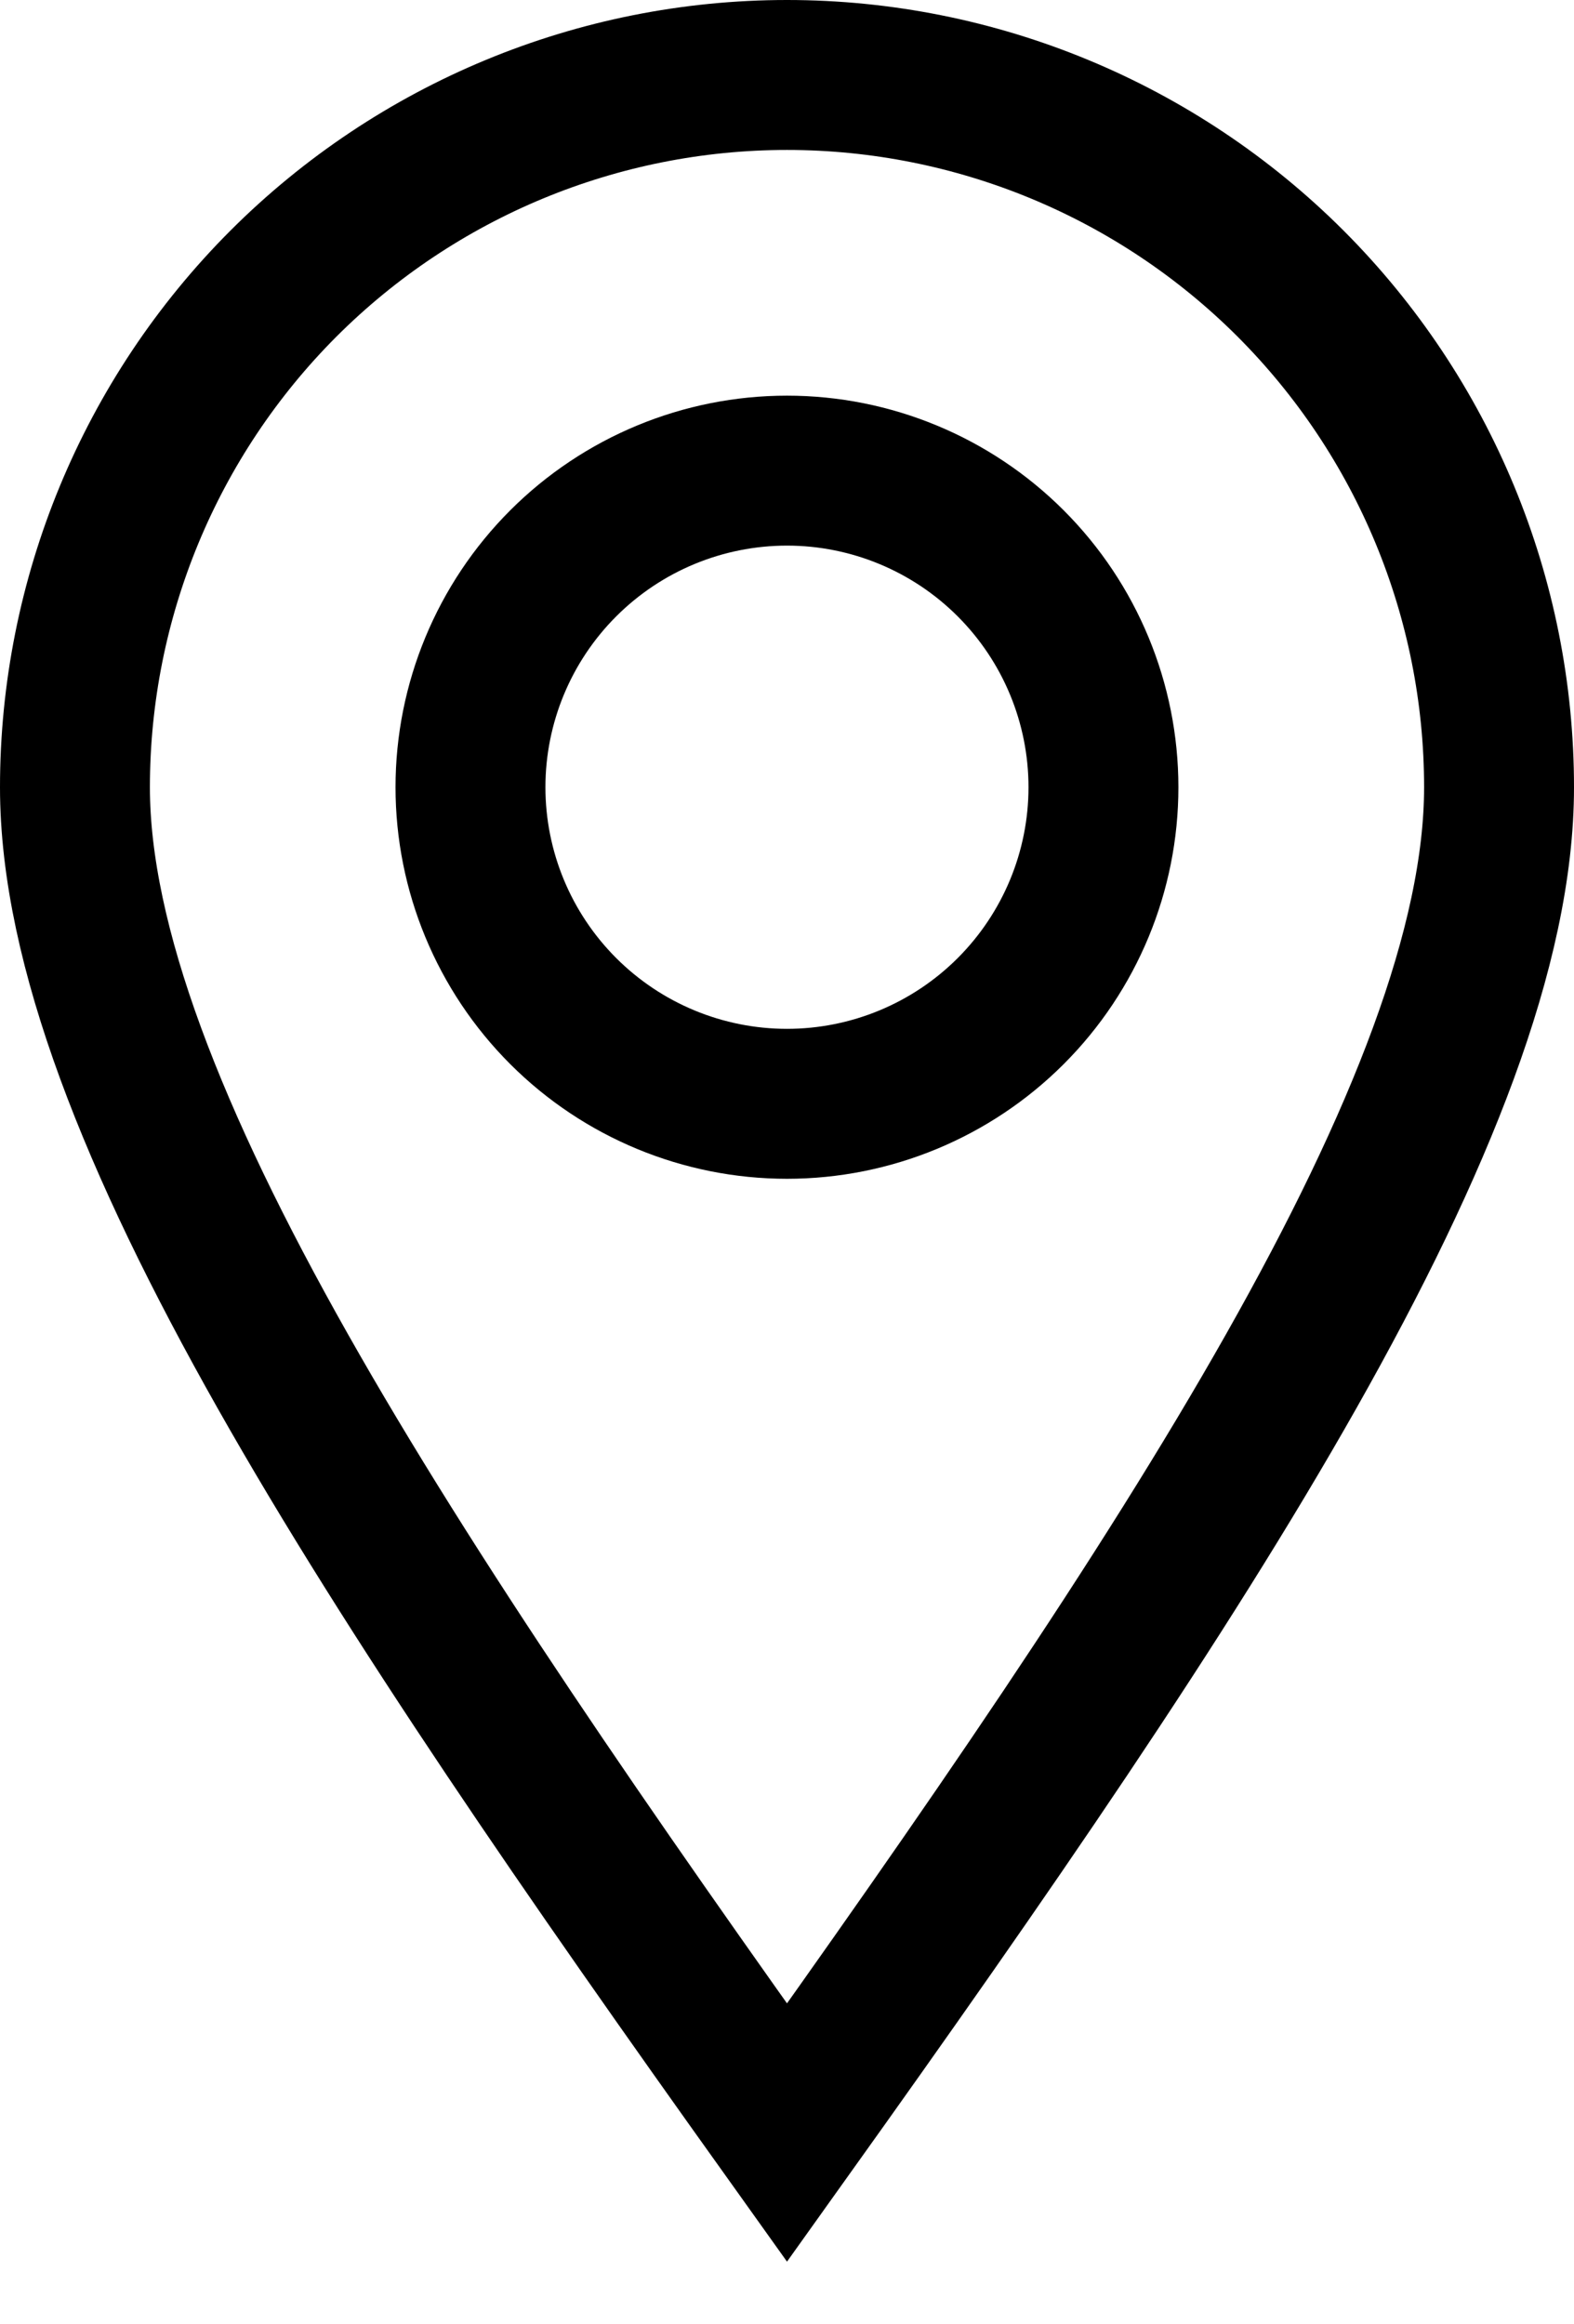
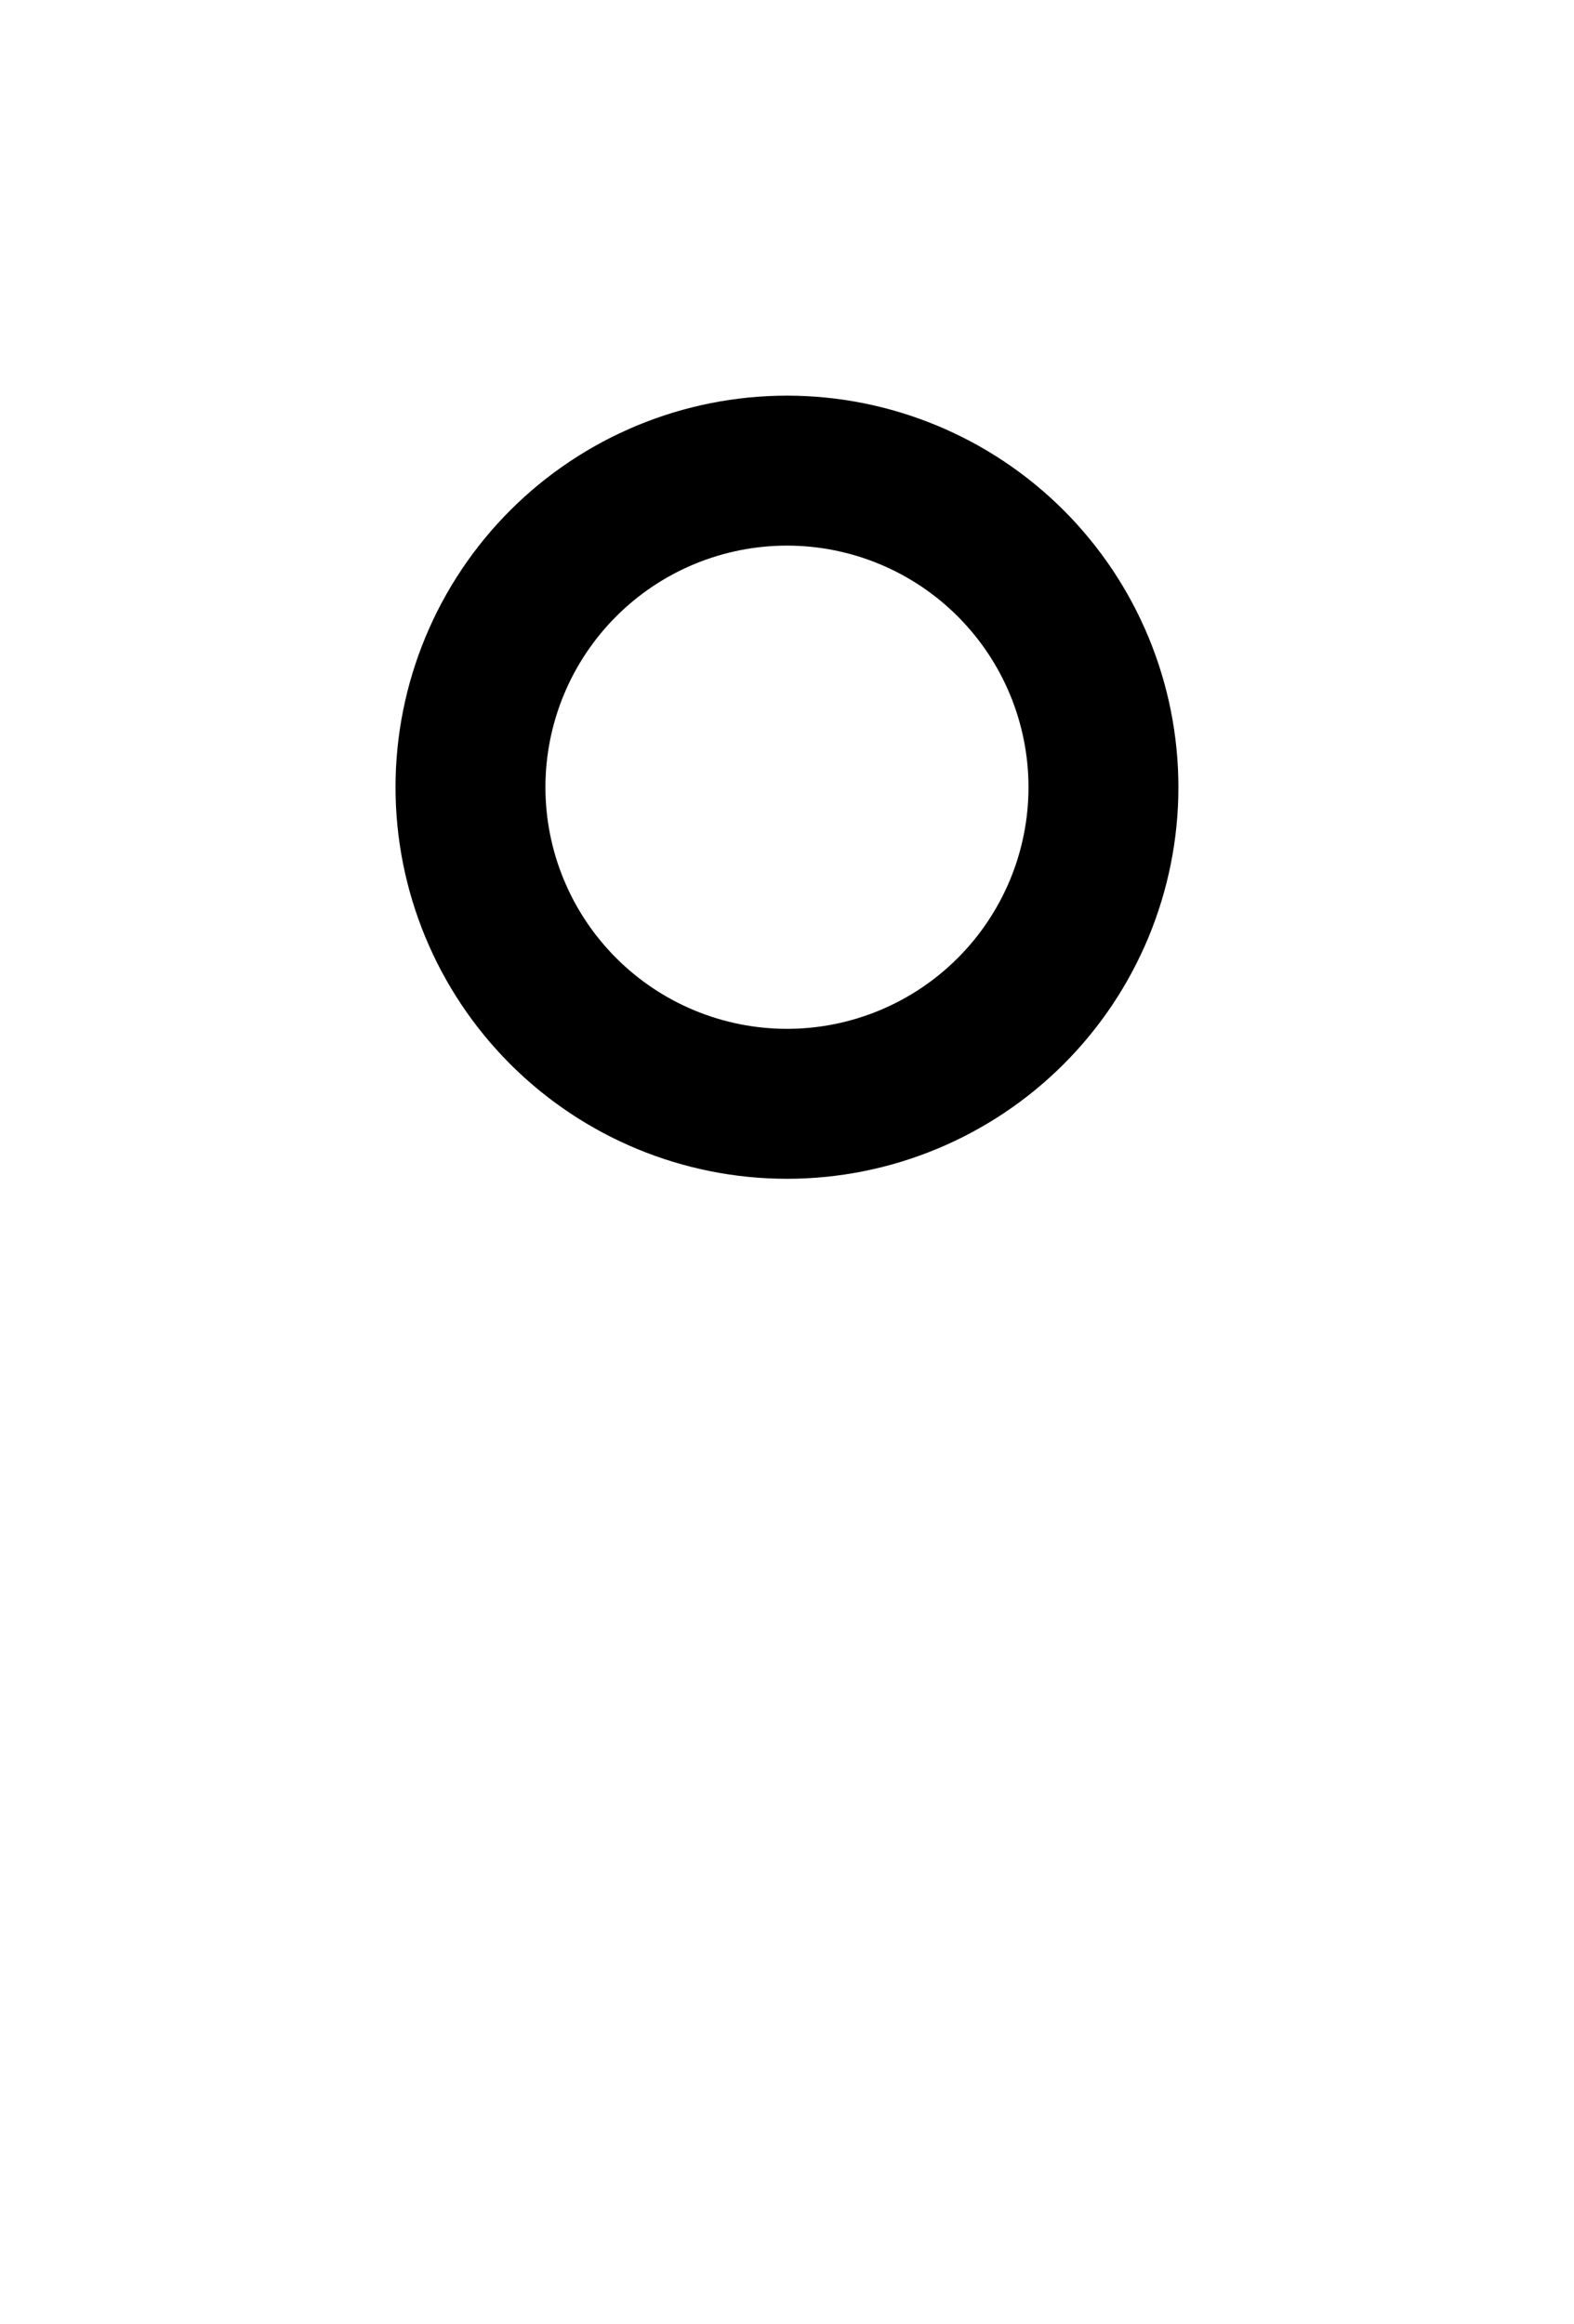
<svg xmlns="http://www.w3.org/2000/svg" width="21" height="31" viewBox="0 0 21 31" fill="none">
-   <path d="M10.5 28.444C15.778 21.056 20 14.722 20 10.5C20 7.98 18.999 5.564 17.218 3.782C15.436 2.001 13.02 1 10.5 1C7.98 1 5.564 2.001 3.782 3.782C2.001 5.564 1 7.98 1 10.5C1 14.722 5.222 21.056 10.5 28.444Z" stroke="black" stroke-width="2" />
  <path d="M14.722 10.5C14.722 11.619 14.277 12.693 13.485 13.485C12.693 14.277 11.619 14.722 10.5 14.722C9.38 14.722 8.306 14.277 7.514 13.485C6.722 12.693 6.277 11.619 6.277 10.5C6.277 9.38 6.722 8.306 7.514 7.514C8.306 6.722 9.38 6.277 10.5 6.277C11.619 6.277 12.693 6.722 13.485 7.514C14.277 8.306 14.722 9.38 14.722 10.5Z" stroke="black" stroke-width="2" />
</svg>